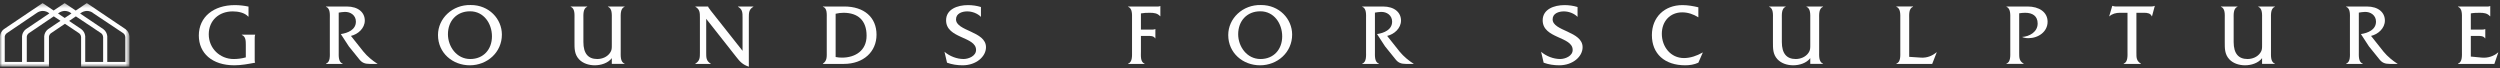
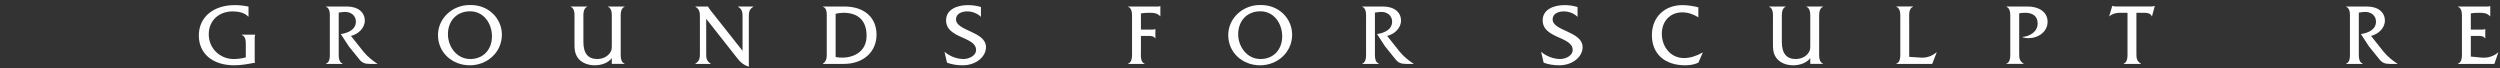
<svg xmlns="http://www.w3.org/2000/svg" xmlns:xlink="http://www.w3.org/1999/xlink" width="588px" height="16px" viewBox="0 0 588 16" version="1.1">
  <rect x="0" y="0" width="588" height="16" fill="#333333" stroke="none" />
  <title>Group 42</title>
  <desc>Created with Sketch.</desc>
  <defs>
-     <polygon id="path-1" points="0 0.313 30.443 0.313 30.443 15.273 0 15.273" />
-   </defs>
+     </defs>
  <g id="Symbols" stroke="none" stroke-width="1" fill="none" fill-rule="evenodd">
    <g id="Footer-/-Hover-States" transform="translate(-97, -48)">
      <g id="Group-42" transform="translate(97, 48)">
        <g id="Group-3" transform="translate(0, 0.414)">
          <mask id="mask-2" fill="white">
            <use xlink:href="#path-1" />
          </mask>
          <g id="Clip-2" />
          <path d="M24.942,7.161 C24.781,6.886 24.587,6.652 24.315,6.446 L18.844,2.762 L18.99,2.664 C19.201,2.492 19.433,2.388 19.674,2.297 C19.923,2.207 20.16,2.166 20.443,2.155 C20.746,2.151 21.021,2.216 21.285,2.308 C21.541,2.399 21.779,2.541 21.996,2.732 L28.897,7.333 C29.07,7.433 29.2,7.579 29.303,7.739 C29.402,7.897 29.448,8.099 29.472,8.317 L29.472,14.155 L25.23,14.155 L25.23,8.08 C25.187,7.736 25.091,7.43 24.942,7.161 L24.942,7.161 Z M24.257,14.155 L20.045,14.155 L20.045,8.08 C20.004,7.736 19.907,7.43 19.759,7.161 C19.598,6.886 19.403,6.652 19.131,6.446 L16.258,4.511 L17.845,3.438 L23.687,7.333 C23.859,7.433 23.993,7.579 24.089,7.739 C24.177,7.897 24.238,8.099 24.257,8.317 L24.257,14.155 Z M15.221,3.813 L13.645,2.752 L13.776,2.664 C13.986,2.492 14.219,2.388 14.46,2.297 C14.709,2.207 14.947,2.166 15.229,2.155 C15.532,2.151 15.807,2.216 16.07,2.308 C16.331,2.399 16.565,2.541 16.786,2.732 L16.807,2.746 L15.221,3.813 Z M11.312,6.446 C11.036,6.652 10.842,6.886 10.684,7.161 C10.528,7.43 10.432,7.736 10.398,8.08 L10.398,14.155 L6.3,14.155 L6.3,8.195 C6.324,8.011 6.393,7.858 6.476,7.72 C6.561,7.583 6.675,7.46 6.821,7.368 L12.646,3.428 L14.227,4.483 L11.312,6.446 Z M5.47,7.161 C5.314,7.43 5.218,7.736 5.184,8.08 L5.184,14.155 L1.117,14.155 L1.117,8.195 C1.14,8.011 1.209,7.858 1.293,7.72 C1.378,7.583 1.492,7.46 1.638,7.368 L8.592,2.664 C8.802,2.492 9.035,2.388 9.277,2.297 C9.525,2.207 9.762,2.166 10.046,2.155 C10.348,2.151 10.624,2.216 10.887,2.308 C11.147,2.399 11.381,2.541 11.603,2.732 L11.608,2.736 L6.098,6.446 C5.822,6.652 5.627,6.886 5.47,7.161 L5.47,7.161 Z M25.23,15.273 L25.23,15.273 L30.439,15.273 L30.439,15.246 L30.443,15.246 L30.443,8.08 C30.401,7.736 30.306,7.43 30.156,7.161 C29.999,6.886 29.788,6.652 29.525,6.446 L20.42,0.313 L17.813,2.069 L15.206,0.313 L12.615,2.058 L10.022,0.313 L0.914,6.446 C0.638,6.652 0.444,6.886 0.287,7.161 C0.13,7.43 0.034,7.736 0,8.08 L0,14.155 L0,14.155 L0,15.273 L11.511,15.273 L11.511,15.215 L11.515,15.215 L11.515,8.195 C11.538,8.011 11.606,7.858 11.691,7.72 C11.775,7.583 11.89,7.46 12.035,7.368 L15.271,5.179 L18.5,7.333 C18.672,7.433 18.802,7.579 18.906,7.739 C19.005,7.897 19.05,8.099 19.074,8.317 L19.074,15.246 L19.082,15.246 L19.082,15.273 L20.045,15.273 L25.23,15.273 Z" id="Fill-1" fill="#FEFEFE" mask="url(#mask-2)" />
        </g>
        <path d="M56.874,8.22 C57.796,8.589 57.814,9.592 57.814,10.537 L57.814,13.492 C56.894,13.757 55.907,13.882 54.966,13.882 C51.725,13.882 49.099,11.378 49.099,8.077 C49.099,4.771 51.54,2.679 54.74,2.679 C55.992,2.679 57.55,2.967 58.389,3.911 L58.451,3.911 L58.451,1.551 C57.384,1.327 56.32,1.201 55.232,1.201 C50.272,1.201 46.763,3.95 46.763,8.361 C46.763,12.485 49.863,15.357 55.109,15.357 C56.77,15.357 58.371,15.05 60.008,14.742 C59.885,14.456 59.907,14.128 59.907,13.819 L59.907,9.102 C59.907,8.794 59.907,8.466 60.008,8.22 L60.008,8.158 L56.874,8.158 L56.874,8.22 Z" id="Fill-4" fill="#FEFEFE" />
        <path d="M85.492,12.159 L82.539,8.446 C84.22,8.056 85.8,6.641 85.8,4.832 C85.8,2.969 84.301,1.53 81.555,1.53 L76.673,1.53 L76.673,1.592 C77.721,1.981 77.577,3.481 77.577,4.423 L77.577,12.159 C77.577,13.082 77.721,14.601 76.673,14.968 L76.673,15.03 L80.592,15.03 L80.592,14.968 C79.544,14.601 79.667,13.105 79.667,12.159 L79.667,2.969 C80.141,2.887 80.592,2.822 81.063,2.803 C82.438,2.741 83.707,3.601 83.707,5.082 C83.707,7.007 81.802,7.766 80.161,8.013 L82.046,10.906 L84.547,14.003 C85.163,14.763 85.839,15.03 86.926,15.03 L88.814,15.03 C87.645,14.293 86.351,13.225 85.492,12.159" id="Fill-6" fill="#FEFEFE" />
        <path d="M110.601,13.881 C107.383,13.881 105.355,10.926 105.355,8.054 C105.355,4.956 107.383,2.657 110.562,2.657 C113.8,2.657 115.708,5.553 115.708,8.547 C115.708,11.606 113.721,13.881 110.601,13.881 M110.705,1.181 C106.4,1.08 103.015,4.34 103.015,8.238 C103.015,12.446 106.441,15.358 110.5,15.358 C114.579,15.358 118.044,12.322 118.044,8.137 C118.044,4.444 115.011,1.161 110.705,1.181" id="Fill-8" fill="#FEFEFE" />
        <path d="M146.911,1.591 L146.892,1.529 L142.995,1.529 L142.995,1.591 C144.02,1.981 143.897,3.481 143.897,4.403 L143.897,10.578 C143.897,11.315 143.92,11.828 143.466,12.445 C142.791,13.409 141.623,13.88 140.475,13.88 C138.361,13.88 137.214,12.611 137.214,9.88 L137.214,4.403 C137.214,3.481 137.091,1.981 138.115,1.591 L138.115,1.529 L134.22,1.529 L134.22,1.591 C135.264,1.981 135.12,3.481 135.12,4.403 L135.12,9.88 C135.12,11.357 135.083,12.731 136.166,13.922 C137.091,14.929 138.528,15.356 139.877,15.356 C141.315,15.356 142.995,14.867 143.897,13.675 L143.897,15.029 L146.911,15.029 L146.911,14.968 C145.866,14.577 145.99,13.081 145.99,12.16 L145.99,4.422 C145.99,3.481 145.866,1.981 146.911,1.591" id="Fill-10" fill="#FEFEFE" />
        <path d="M173.584,1.594 C174.667,2.207 174.649,3.029 174.649,4.178 L174.649,11.954 L167.148,2.473 L166.858,2.064 C166.715,1.899 166.631,1.798 166.55,1.551 L166.55,1.529 L163.555,1.529 L163.555,1.594 C164.62,2.207 164.62,3.029 164.62,4.178 L164.62,12.362 C164.62,13.513 164.62,14.333 163.536,14.97 L163.536,15.032 L167.167,15.032 L167.167,14.97 C166.076,14.333 166.099,13.513 166.099,12.362 L166.099,4.425 L173.132,13.347 C174.034,14.518 174.667,15.193 176.124,15.686 L176.124,4.178 C176.124,3.029 176.124,2.207 177.192,1.594 L177.192,1.529 L173.584,1.529 L173.584,1.594 Z" id="Fill-12" fill="#FEFEFE" />
        <path d="M198.037,13.554 C197.528,13.554 197.034,13.512 196.541,13.408 L196.541,3.233 C197.158,3.092 197.77,3.006 198.391,3.006 C201.81,3.006 203.822,4.814 203.822,8.402 C203.822,11.954 201.094,13.554 198.037,13.554 M198.572,1.529 L193.55,1.529 L193.55,1.591 C194.594,1.9 194.452,3.4 194.452,4.341 L194.452,12.077 C194.452,13.285 194.575,14.271 193.55,14.967 L193.55,15.031 L198.469,15.031 C203.063,15.031 206.158,12.197 206.158,8.159 C206.158,4.075 203.247,1.529 198.572,1.529" id="Fill-14" fill="#FEFEFE" />
        <path d="M224.855,4.546 C224.855,3.13 226.33,2.679 227.499,2.679 C228.647,2.679 229.919,3.15 230.717,3.971 L230.717,1.652 C229.73,1.345 228.686,1.201 227.66,1.201 C225.163,1.201 222.519,2.188 222.519,4.772 C222.519,9.121 229.569,8.545 229.569,11.745 C229.569,13.184 227.807,13.879 226.636,13.879 C225.037,13.879 223.355,13.224 222.145,12.178 L222.739,14.743 C223.91,15.175 225.163,15.357 226.412,15.357 C229.607,15.357 231.905,13.304 231.905,11.11 C231.905,7.316 224.855,7.357 224.855,4.546" id="Fill-16" fill="#FEFEFE" />
        <path d="M271.891,1.529 L265.332,1.529 L265.332,1.595 C266.376,1.98 266.253,3.481 266.253,4.424 L266.253,12.158 C266.253,13.081 266.376,14.6 265.332,14.971 L265.332,15.031 L269.206,15.031 L269.206,14.971 C268.18,14.58 268.346,13.081 268.346,12.158 L268.346,8.445 L269.86,8.445 C270.496,8.445 271.36,8.403 271.688,9.019 L271.746,9.019 L271.746,6.844 L271.688,6.844 C271.44,6.967 271.113,6.967 270.805,6.967 L268.346,6.967 L268.346,3.152 C269.001,3.029 269.717,3.007 270.435,3.007 C271.378,3.007 272.22,3.091 272.855,3.808 L272.917,3.808 L272.917,1.429 L272.855,1.429 C272.59,1.572 272.239,1.529 271.891,1.529" id="Fill-18" fill="#FEFEFE" />
        <path d="M296.469,13.881 C293.25,13.881 291.218,10.926 291.218,8.054 C291.218,4.956 293.25,2.657 296.425,2.657 C299.667,2.657 301.572,5.553 301.572,8.547 C301.572,11.606 299.586,13.881 296.469,13.881 M296.569,1.181 C292.267,1.08 288.882,4.34 288.882,8.238 C288.882,12.446 292.305,15.358 296.367,15.358 C300.447,15.358 303.912,12.322 303.912,8.137 C303.912,4.444 300.877,1.161 296.569,1.181" id="Fill-20" fill="#FEFEFE" />
        <path d="M329.208,12.159 L326.256,8.446 C327.94,8.056 329.518,6.641 329.518,4.832 C329.518,2.969 328.021,1.53 325.273,1.53 L320.393,1.53 L320.393,1.592 C321.438,1.981 321.294,3.481 321.294,4.423 L321.294,12.159 C321.294,13.082 321.438,14.601 320.393,14.968 L320.393,15.03 L324.309,15.03 L324.309,14.968 C323.264,14.601 323.384,13.105 323.384,12.159 L323.384,2.969 C323.858,2.887 324.309,2.822 324.782,2.803 C326.156,2.741 327.428,3.601 327.428,5.082 C327.428,7.007 325.519,7.766 323.88,8.013 L325.767,10.906 L328.267,14.003 C328.881,14.763 329.558,15.03 330.646,15.03 L332.531,15.03 C331.363,14.293 330.071,13.225 329.208,12.159" id="Fill-22" fill="#FEFEFE" />
        <path d="M365.178,4.546 C365.178,3.13 366.653,2.679 367.822,2.679 C368.971,2.679 370.242,3.15 371.041,3.971 L371.041,1.652 C370.054,1.345 369.009,1.201 367.985,1.201 C365.486,1.201 362.838,2.188 362.838,4.772 C362.838,9.121 369.892,8.545 369.892,11.745 C369.892,13.184 368.13,13.879 366.959,13.879 C365.363,13.879 363.679,13.224 362.468,12.178 L363.066,14.743 C364.233,15.175 365.486,15.357 366.736,15.357 C369.931,15.357 372.228,13.304 372.228,11.11 C372.228,7.316 365.178,7.357 365.178,4.546" id="Fill-24" fill="#FEFEFE" />
        <path d="M396.068,13.655 C392.911,13.655 390.861,10.967 390.861,7.951 C390.861,4.977 392.826,2.905 395.659,2.905 C397.013,2.905 398.323,3.357 399.452,4.074 L399.452,1.714 C398.242,1.429 396.97,1.201 395.718,1.201 C391.517,1.201 388.525,4.013 388.525,8.26 C388.525,12.648 391.517,15.356 396.357,15.356 C397.421,15.356 398.488,15.194 399.452,14.743 L400.497,12.362 L400.436,12.362 C399.144,13.103 397.607,13.655 396.068,13.655" id="Fill-26" fill="#FEFEFE" />
        <path d="M428.788,1.591 L428.766,1.529 L424.872,1.529 L424.872,1.591 C425.896,1.981 425.775,3.481 425.775,4.403 L425.775,10.578 C425.775,11.315 425.793,11.828 425.343,12.445 C424.664,13.409 423.497,13.88 422.349,13.88 C420.239,13.88 419.09,12.611 419.09,9.88 L419.09,4.403 C419.09,3.481 418.967,1.981 419.992,1.591 L419.992,1.529 L416.095,1.529 L416.095,1.591 C417.14,1.981 416.997,3.481 416.997,4.403 L416.997,9.88 C416.997,11.357 416.956,12.731 418.042,13.922 C418.967,14.929 420.402,15.356 421.755,15.356 C423.191,15.356 424.872,14.867 425.775,13.675 L425.775,15.029 L428.788,15.029 L428.788,14.968 C427.74,14.577 427.864,13.081 427.864,12.16 L427.864,4.422 C427.864,3.481 427.74,1.981 428.788,1.591" id="Fill-28" fill="#FEFEFE" />
        <path d="M451.829,13.554 L449.042,13.369 L449.042,4.423 C449.042,3.5 448.895,1.983 449.944,1.594 L449.944,1.527 L446.024,1.527 L446.024,1.594 C447.073,1.983 446.949,3.479 446.949,4.423 L446.949,12.158 C446.949,13.079 447.073,14.599 446.024,14.969 L446.024,15.031 L454.453,15.031 L455.521,12.303 L455.459,12.303 C454.435,13.16 453.224,13.636 451.829,13.554" id="Fill-30" fill="#FEFEFE" />
        <path d="M476.899,1.53 L471.915,1.53 L471.915,1.592 C472.94,2.001 472.817,3.5 472.817,4.424 L472.817,12.159 C472.817,13.082 472.94,14.601 471.894,14.968 L471.894,15.029 L475.978,15.029 L475.978,14.968 C474.89,14.353 474.911,13.533 474.911,12.384 L474.911,3.13 C475.384,3.049 475.854,3.008 476.346,3.008 C477.986,3.008 479.257,3.724 479.257,5.531 C479.257,7.501 477.349,8.588 475.585,8.692 C476.058,8.915 476.572,8.978 477.083,8.978 C479.4,8.978 481.594,7.481 481.594,5.121 C481.594,2.821 479.565,1.53 476.899,1.53" id="Fill-32" fill="#FEFEFE" />
        <path d="M505.801,1.528 L497.642,1.528 C497.375,1.489 497.111,1.489 496.863,1.386 L496.802,1.386 L496.085,3.828 L496.147,3.828 C496.782,3.234 497.704,3.006 498.585,3.006 L500.39,3.006 L500.39,12.157 C500.39,13.08 500.514,14.581 499.487,14.97 L499.487,15.032 L503.546,15.032 L503.546,14.97 C502.46,14.333 502.483,13.531 502.483,12.362 L502.483,3.006 L504.326,3.006 C505.004,3.006 505.825,3.109 506.09,3.828 L506.152,3.828 L506.809,1.386 L506.746,1.386 C506.48,1.509 506.152,1.528 505.801,1.528" id="Fill-34" fill="#FEFEFE" />
-         <path d="M535.055,1.591 L535.036,1.529 L531.138,1.529 L531.138,1.591 C532.165,1.981 532.041,3.481 532.041,4.403 L532.041,10.578 C532.041,11.315 532.064,11.828 531.609,12.445 C530.934,13.409 529.766,13.88 528.618,13.88 C526.505,13.88 525.357,12.611 525.357,9.88 L525.357,4.403 C525.357,3.481 525.233,1.981 526.258,1.591 L526.258,1.529 L522.362,1.529 L522.362,1.591 C523.408,1.981 523.264,3.481 523.264,4.403 L523.264,9.88 C523.264,11.357 523.225,12.731 524.313,13.922 C525.233,14.929 526.671,15.356 528.024,15.356 C529.459,15.356 531.138,14.867 532.041,13.675 L532.041,15.029 L535.055,15.029 L535.055,14.968 C534.011,14.577 534.134,13.081 534.134,12.16 L534.134,4.422 C534.134,3.481 534.011,1.981 535.055,1.591" id="Fill-36" fill="#FEFEFE" />
        <path d="M560.617,12.159 L557.668,8.446 C559.346,8.056 560.926,6.641 560.926,4.832 C560.926,2.969 559.429,1.53 556.682,1.53 L551.802,1.53 L551.802,1.592 C552.85,1.981 552.703,3.481 552.703,4.423 L552.703,12.159 C552.703,13.082 552.85,14.601 551.802,14.968 L551.802,15.03 L555.718,15.03 L555.718,14.968 C554.673,14.601 554.796,13.105 554.796,12.159 L554.796,2.969 C555.267,2.887 555.718,2.822 556.189,2.803 C557.563,2.741 558.835,3.601 558.835,5.082 C558.835,7.007 556.928,7.766 555.287,8.013 L557.172,10.906 L559.676,14.003 C560.29,14.763 560.964,15.03 562.054,15.03 L563.94,15.03 C562.772,14.293 561.48,13.225 560.617,12.159" id="Fill-38" fill="#FEFEFE" />
        <path d="M587.535,12.341 C586.509,13.247 585.096,13.675 583.743,13.552 L581.137,13.305 L581.137,8.446 L582.655,8.446 C583.292,8.446 584.151,8.422 584.479,9.021 L584.54,9.021 L584.54,6.845 L584.479,6.845 C584.231,6.965 583.904,6.965 583.577,6.965 L581.137,6.965 L581.137,3.15 C581.793,3.027 582.512,3.008 583.23,3.008 C584.173,3.008 585.013,3.089 585.646,3.829 L585.708,3.829 L585.708,1.43 L585.646,1.43 C585.381,1.573 585.034,1.53 584.686,1.53 L578.122,1.53 L578.122,1.592 C579.167,1.981 579.047,3.481 579.047,4.423 L579.047,12.159 C579.047,13.082 579.167,14.598 578.122,14.968 L578.122,15.03 L586.672,15.03 L587.597,12.341 L587.535,12.341 Z" id="Fill-40" fill="#FEFEFE" />
      </g>
    </g>
  </g>
</svg>